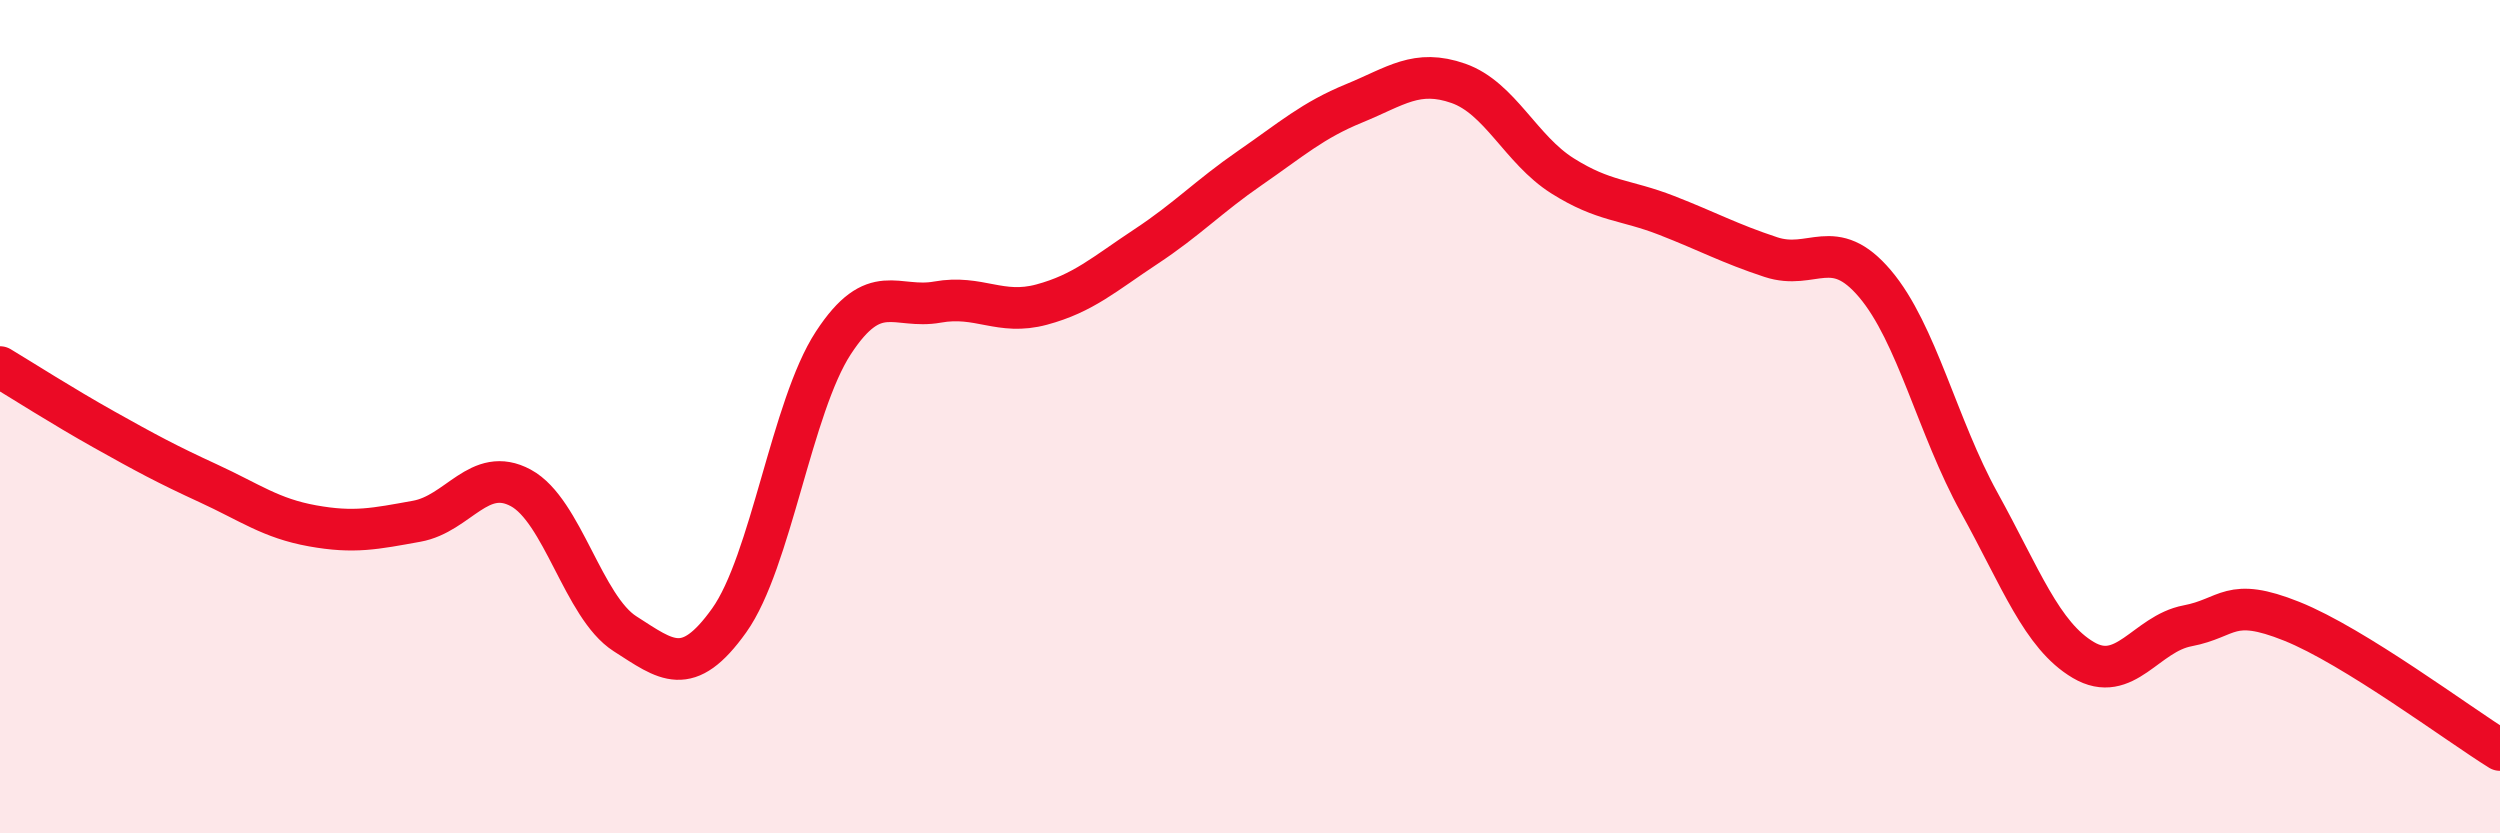
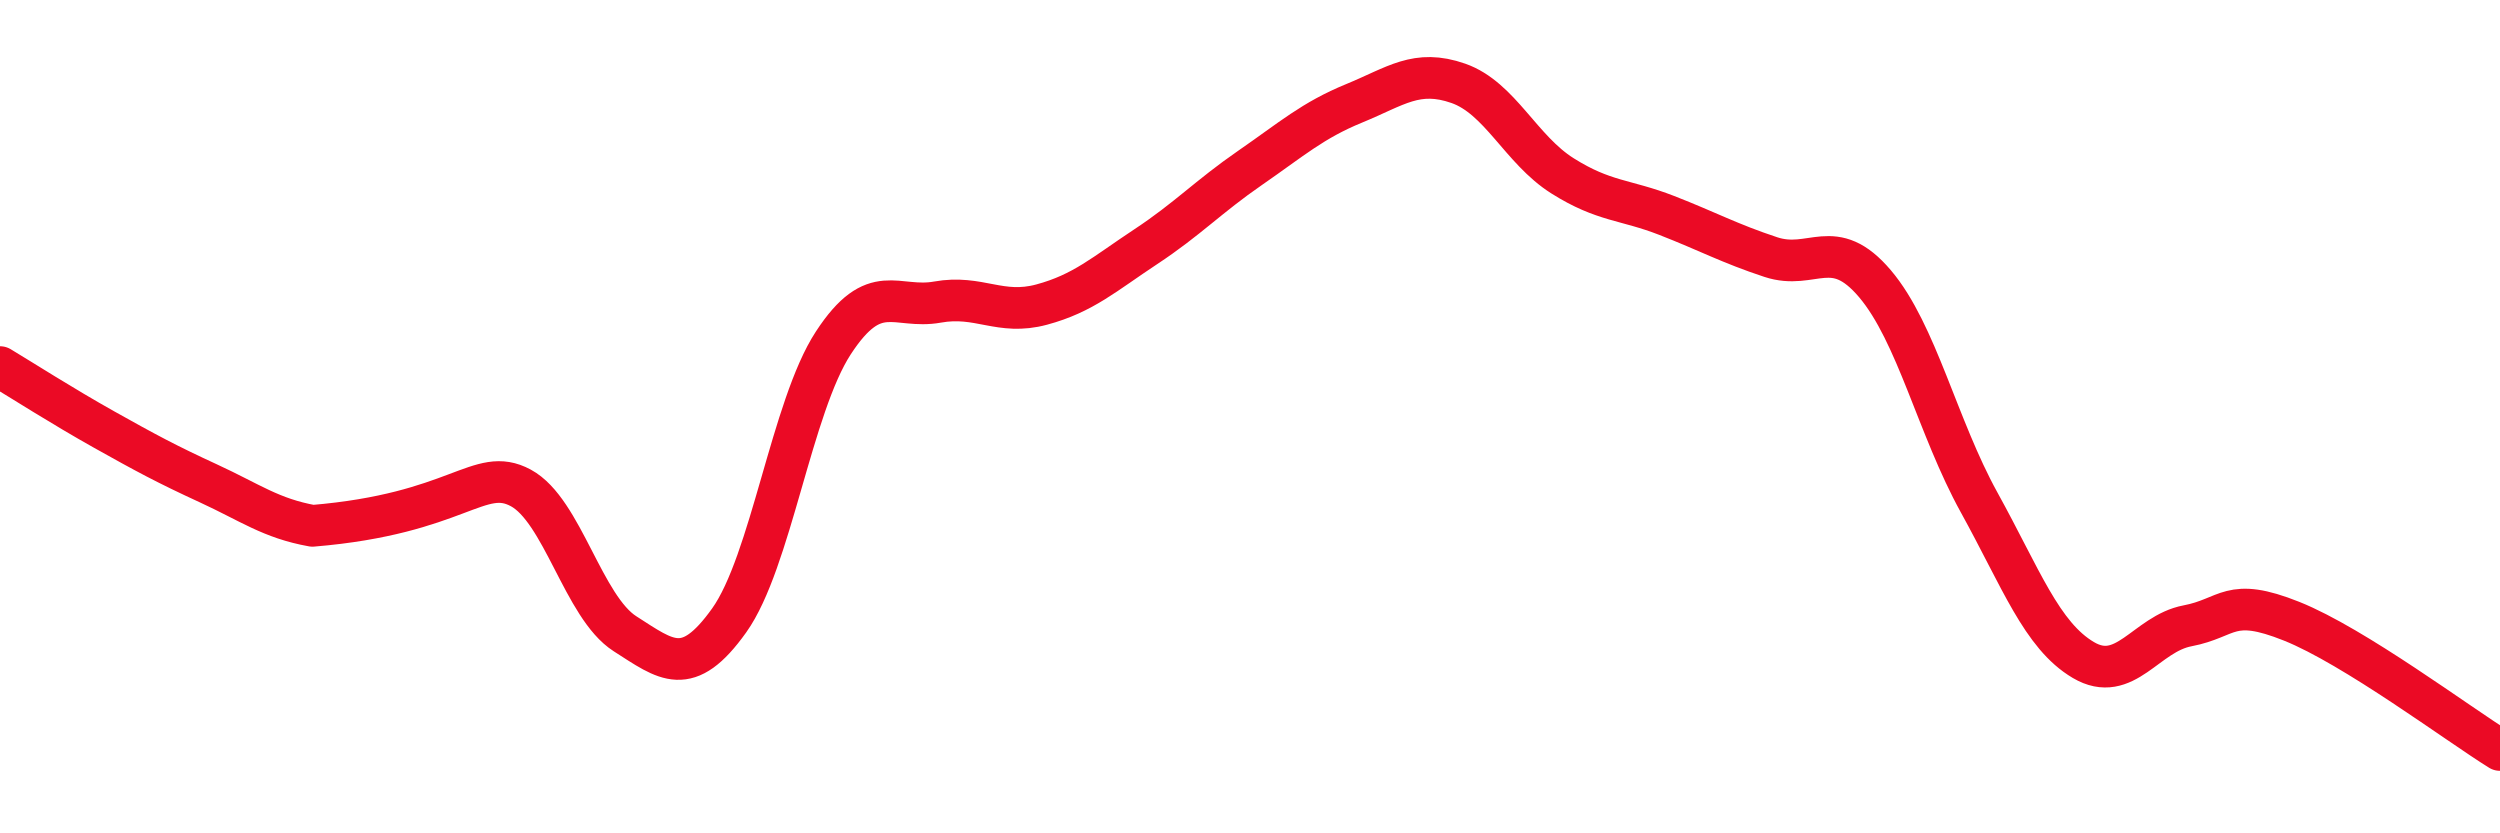
<svg xmlns="http://www.w3.org/2000/svg" width="60" height="20" viewBox="0 0 60 20">
-   <path d="M 0,8.81 C 0.5,9.11 1.5,9.75 2.5,10.31 C 3.5,10.87 4,11.14 5,11.6 C 6,12.06 6.5,12.44 7.5,12.62 C 8.5,12.8 9,12.69 10,12.51 C 11,12.33 11.5,11.17 12.5,11.71 C 13.5,12.25 14,14.57 15,15.21 C 16,15.85 16.5,16.29 17.5,14.89 C 18.5,13.49 19,9.76 20,8.23 C 21,6.7 21.5,7.43 22.5,7.25 C 23.5,7.07 24,7.58 25,7.31 C 26,7.04 26.5,6.58 27.5,5.92 C 28.5,5.26 29,4.72 30,4.03 C 31,3.34 31.5,2.89 32.5,2.48 C 33.5,2.07 34,1.65 35,2 C 36,2.35 36.5,3.59 37.5,4.22 C 38.5,4.85 39,4.78 40,5.17 C 41,5.56 41.5,5.84 42.5,6.17 C 43.5,6.5 44,5.63 45,6.81 C 46,7.99 46.5,10.25 47.5,12.06 C 48.5,13.87 49,15.25 50,15.84 C 51,16.43 51.5,15.21 52.5,15.02 C 53.5,14.83 53.5,14.31 55,14.91 C 56.5,15.51 59,17.38 60,18L60 20L0 20Z" fill="#EB0A25" opacity="0.1" stroke-linecap="round" stroke-linejoin="round" />
-   <path d="M 0,8.81 C 0.5,9.11 1.5,9.75 2.5,10.31 C 3.5,10.87 4,11.14 5,11.6 C 6,12.06 6.5,12.44 7.5,12.62 C 8.5,12.8 9,12.69 10,12.51 C 11,12.33 11.5,11.17 12.5,11.71 C 13.5,12.25 14,14.57 15,15.21 C 16,15.85 16.5,16.29 17.5,14.89 C 18.5,13.49 19,9.76 20,8.23 C 21,6.7 21.5,7.43 22.5,7.25 C 23.5,7.07 24,7.58 25,7.31 C 26,7.04 26.5,6.58 27.5,5.92 C 28.5,5.26 29,4.72 30,4.03 C 31,3.34 31.5,2.89 32.5,2.48 C 33.5,2.07 34,1.65 35,2 C 36,2.35 36.5,3.59 37.5,4.22 C 38.5,4.85 39,4.78 40,5.17 C 41,5.56 41.5,5.84 42.5,6.17 C 43.5,6.5 44,5.63 45,6.81 C 46,7.99 46.5,10.25 47.5,12.06 C 48.5,13.87 49,15.25 50,15.84 C 51,16.43 51.5,15.21 52.5,15.02 C 53.5,14.83 53.5,14.31 55,14.91 C 56.5,15.51 59,17.38 60,18" stroke="#EB0A25" stroke-width="1" fill="none" stroke-linecap="round" stroke-linejoin="round" />
+   <path d="M 0,8.81 C 0.5,9.11 1.5,9.75 2.5,10.31 C 3.5,10.87 4,11.14 5,11.6 C 6,12.06 6.5,12.44 7.5,12.62 C 11,12.33 11.5,11.17 12.5,11.71 C 13.5,12.25 14,14.57 15,15.21 C 16,15.85 16.5,16.29 17.5,14.89 C 18.5,13.49 19,9.76 20,8.23 C 21,6.7 21.5,7.43 22.5,7.25 C 23.5,7.07 24,7.58 25,7.31 C 26,7.04 26.5,6.58 27.5,5.92 C 28.5,5.26 29,4.72 30,4.03 C 31,3.34 31.5,2.89 32.5,2.48 C 33.5,2.07 34,1.65 35,2 C 36,2.35 36.5,3.59 37.5,4.22 C 38.5,4.85 39,4.78 40,5.17 C 41,5.56 41.5,5.84 42.5,6.17 C 43.5,6.5 44,5.63 45,6.81 C 46,7.99 46.5,10.25 47.5,12.06 C 48.5,13.87 49,15.25 50,15.84 C 51,16.43 51.5,15.21 52.5,15.02 C 53.5,14.83 53.5,14.31 55,14.91 C 56.5,15.51 59,17.38 60,18" stroke="#EB0A25" stroke-width="1" fill="none" stroke-linecap="round" stroke-linejoin="round" />
</svg>